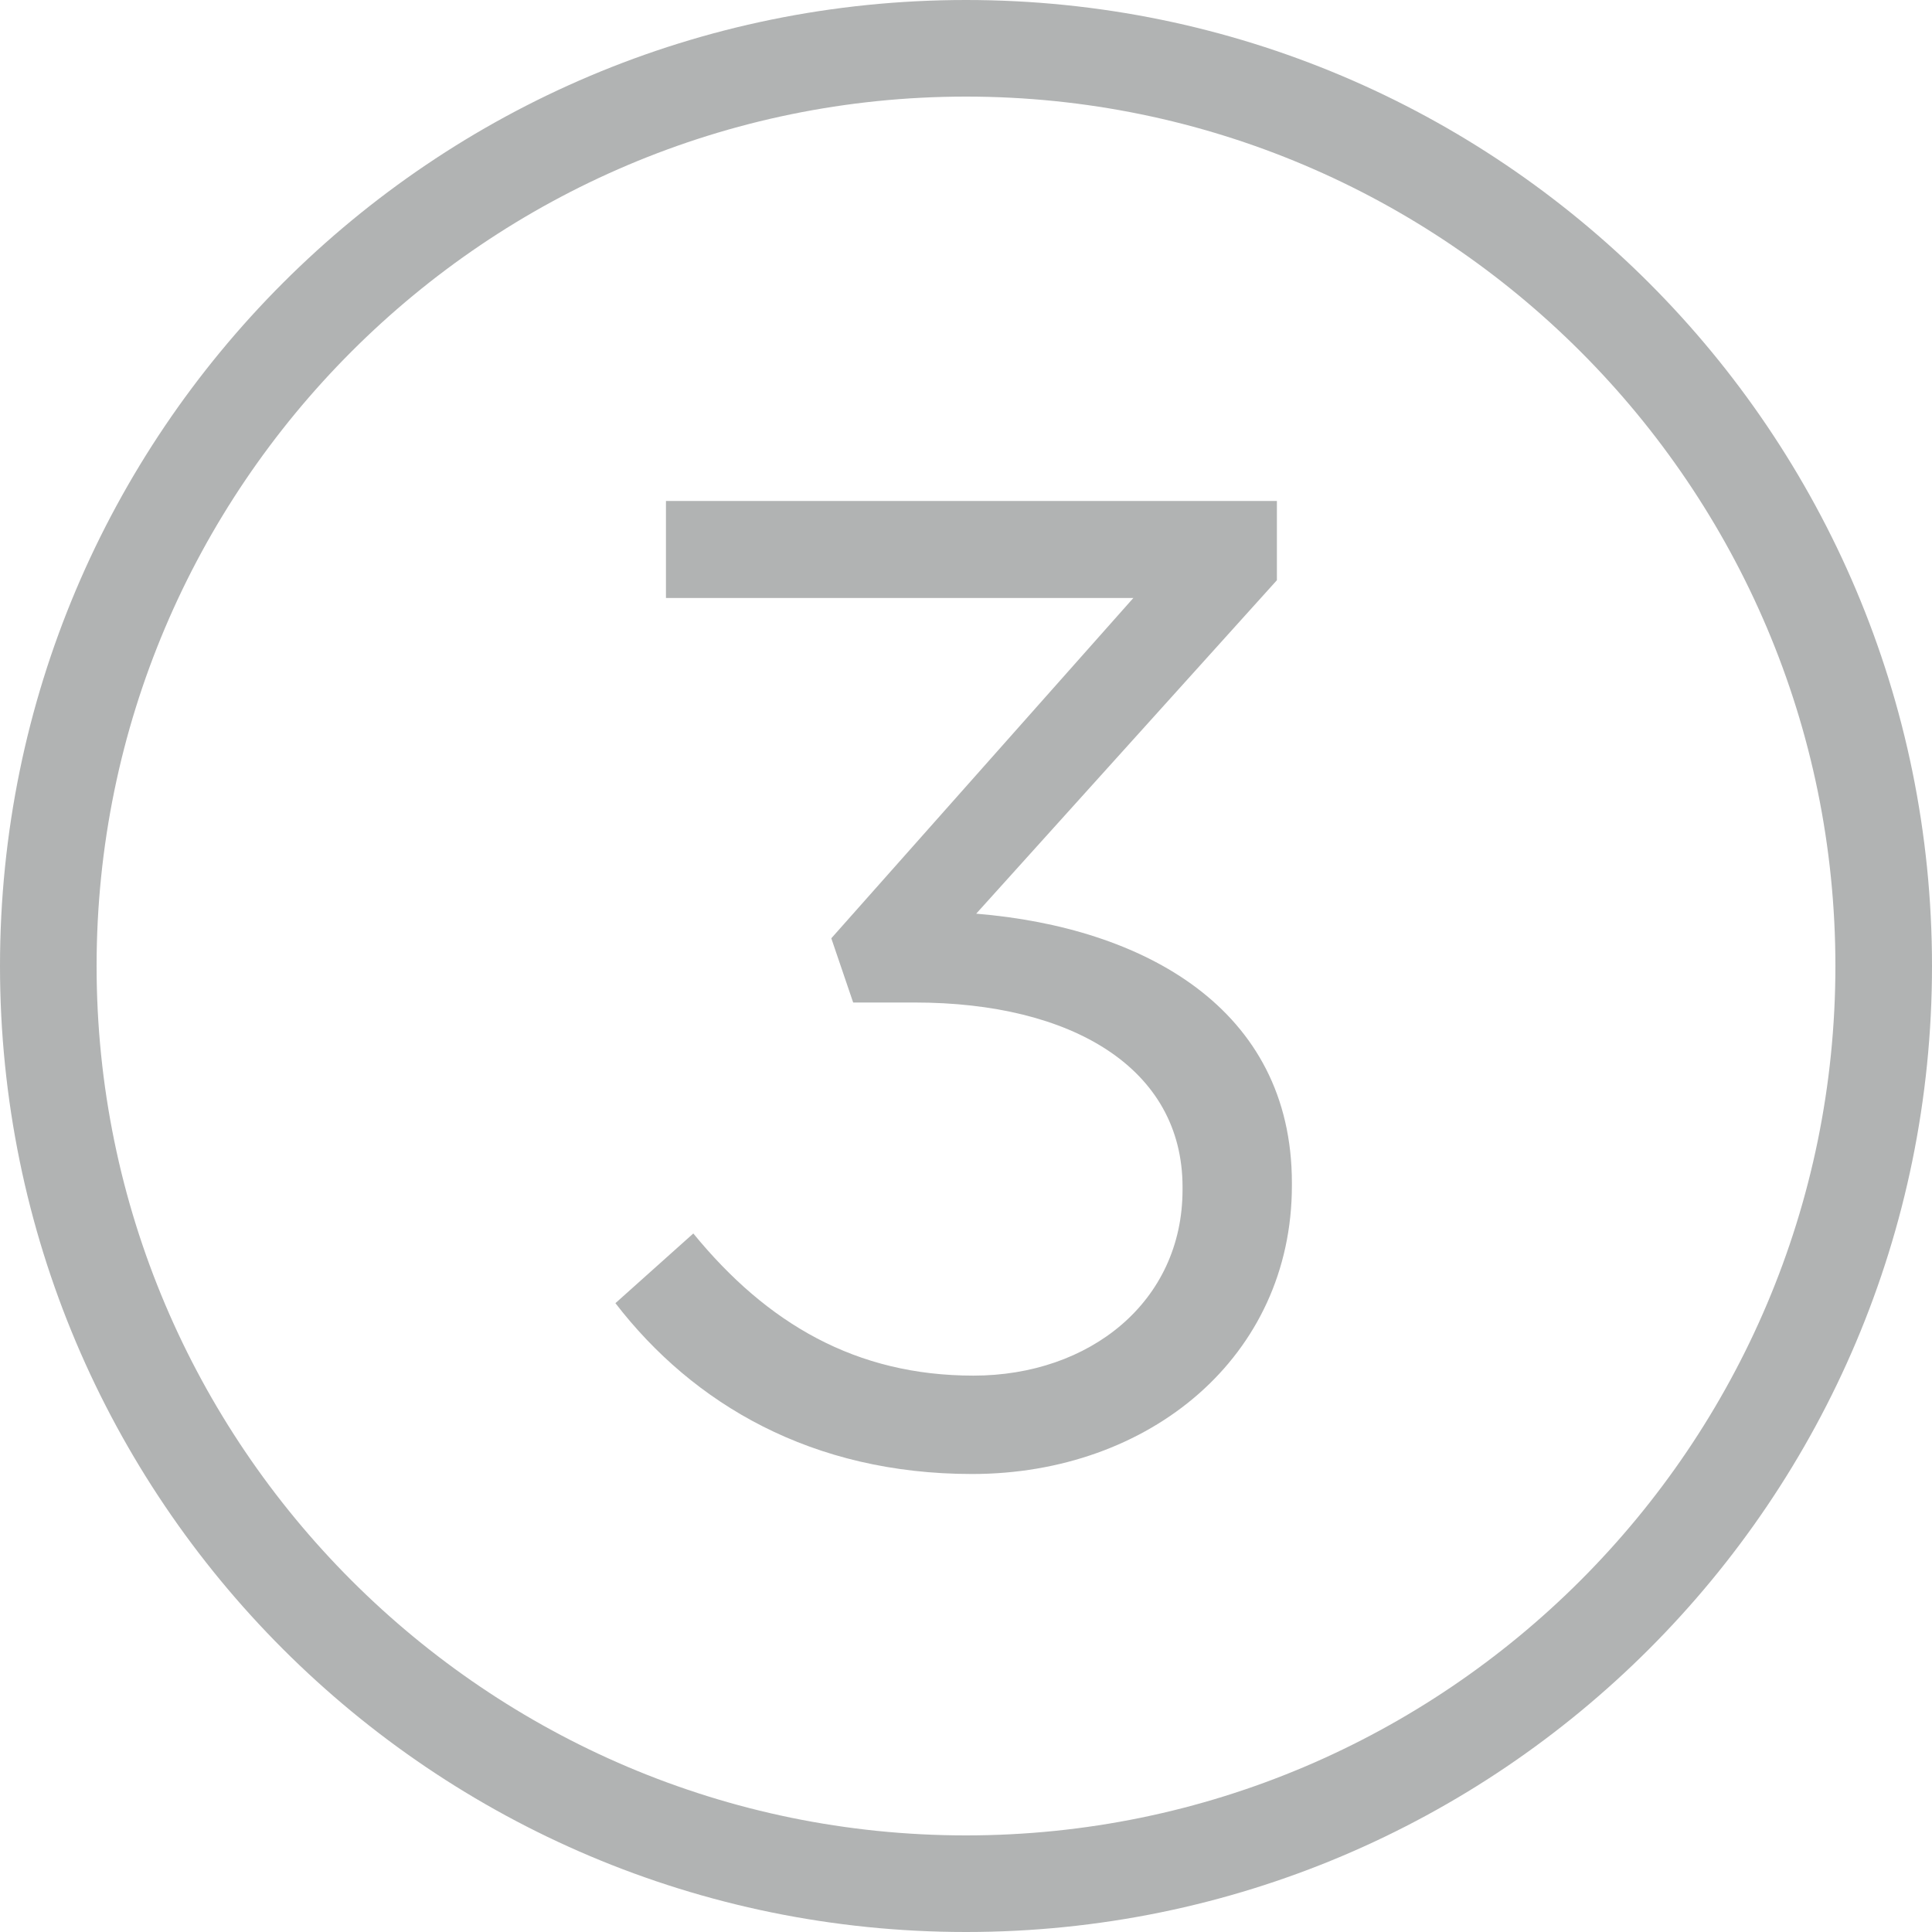
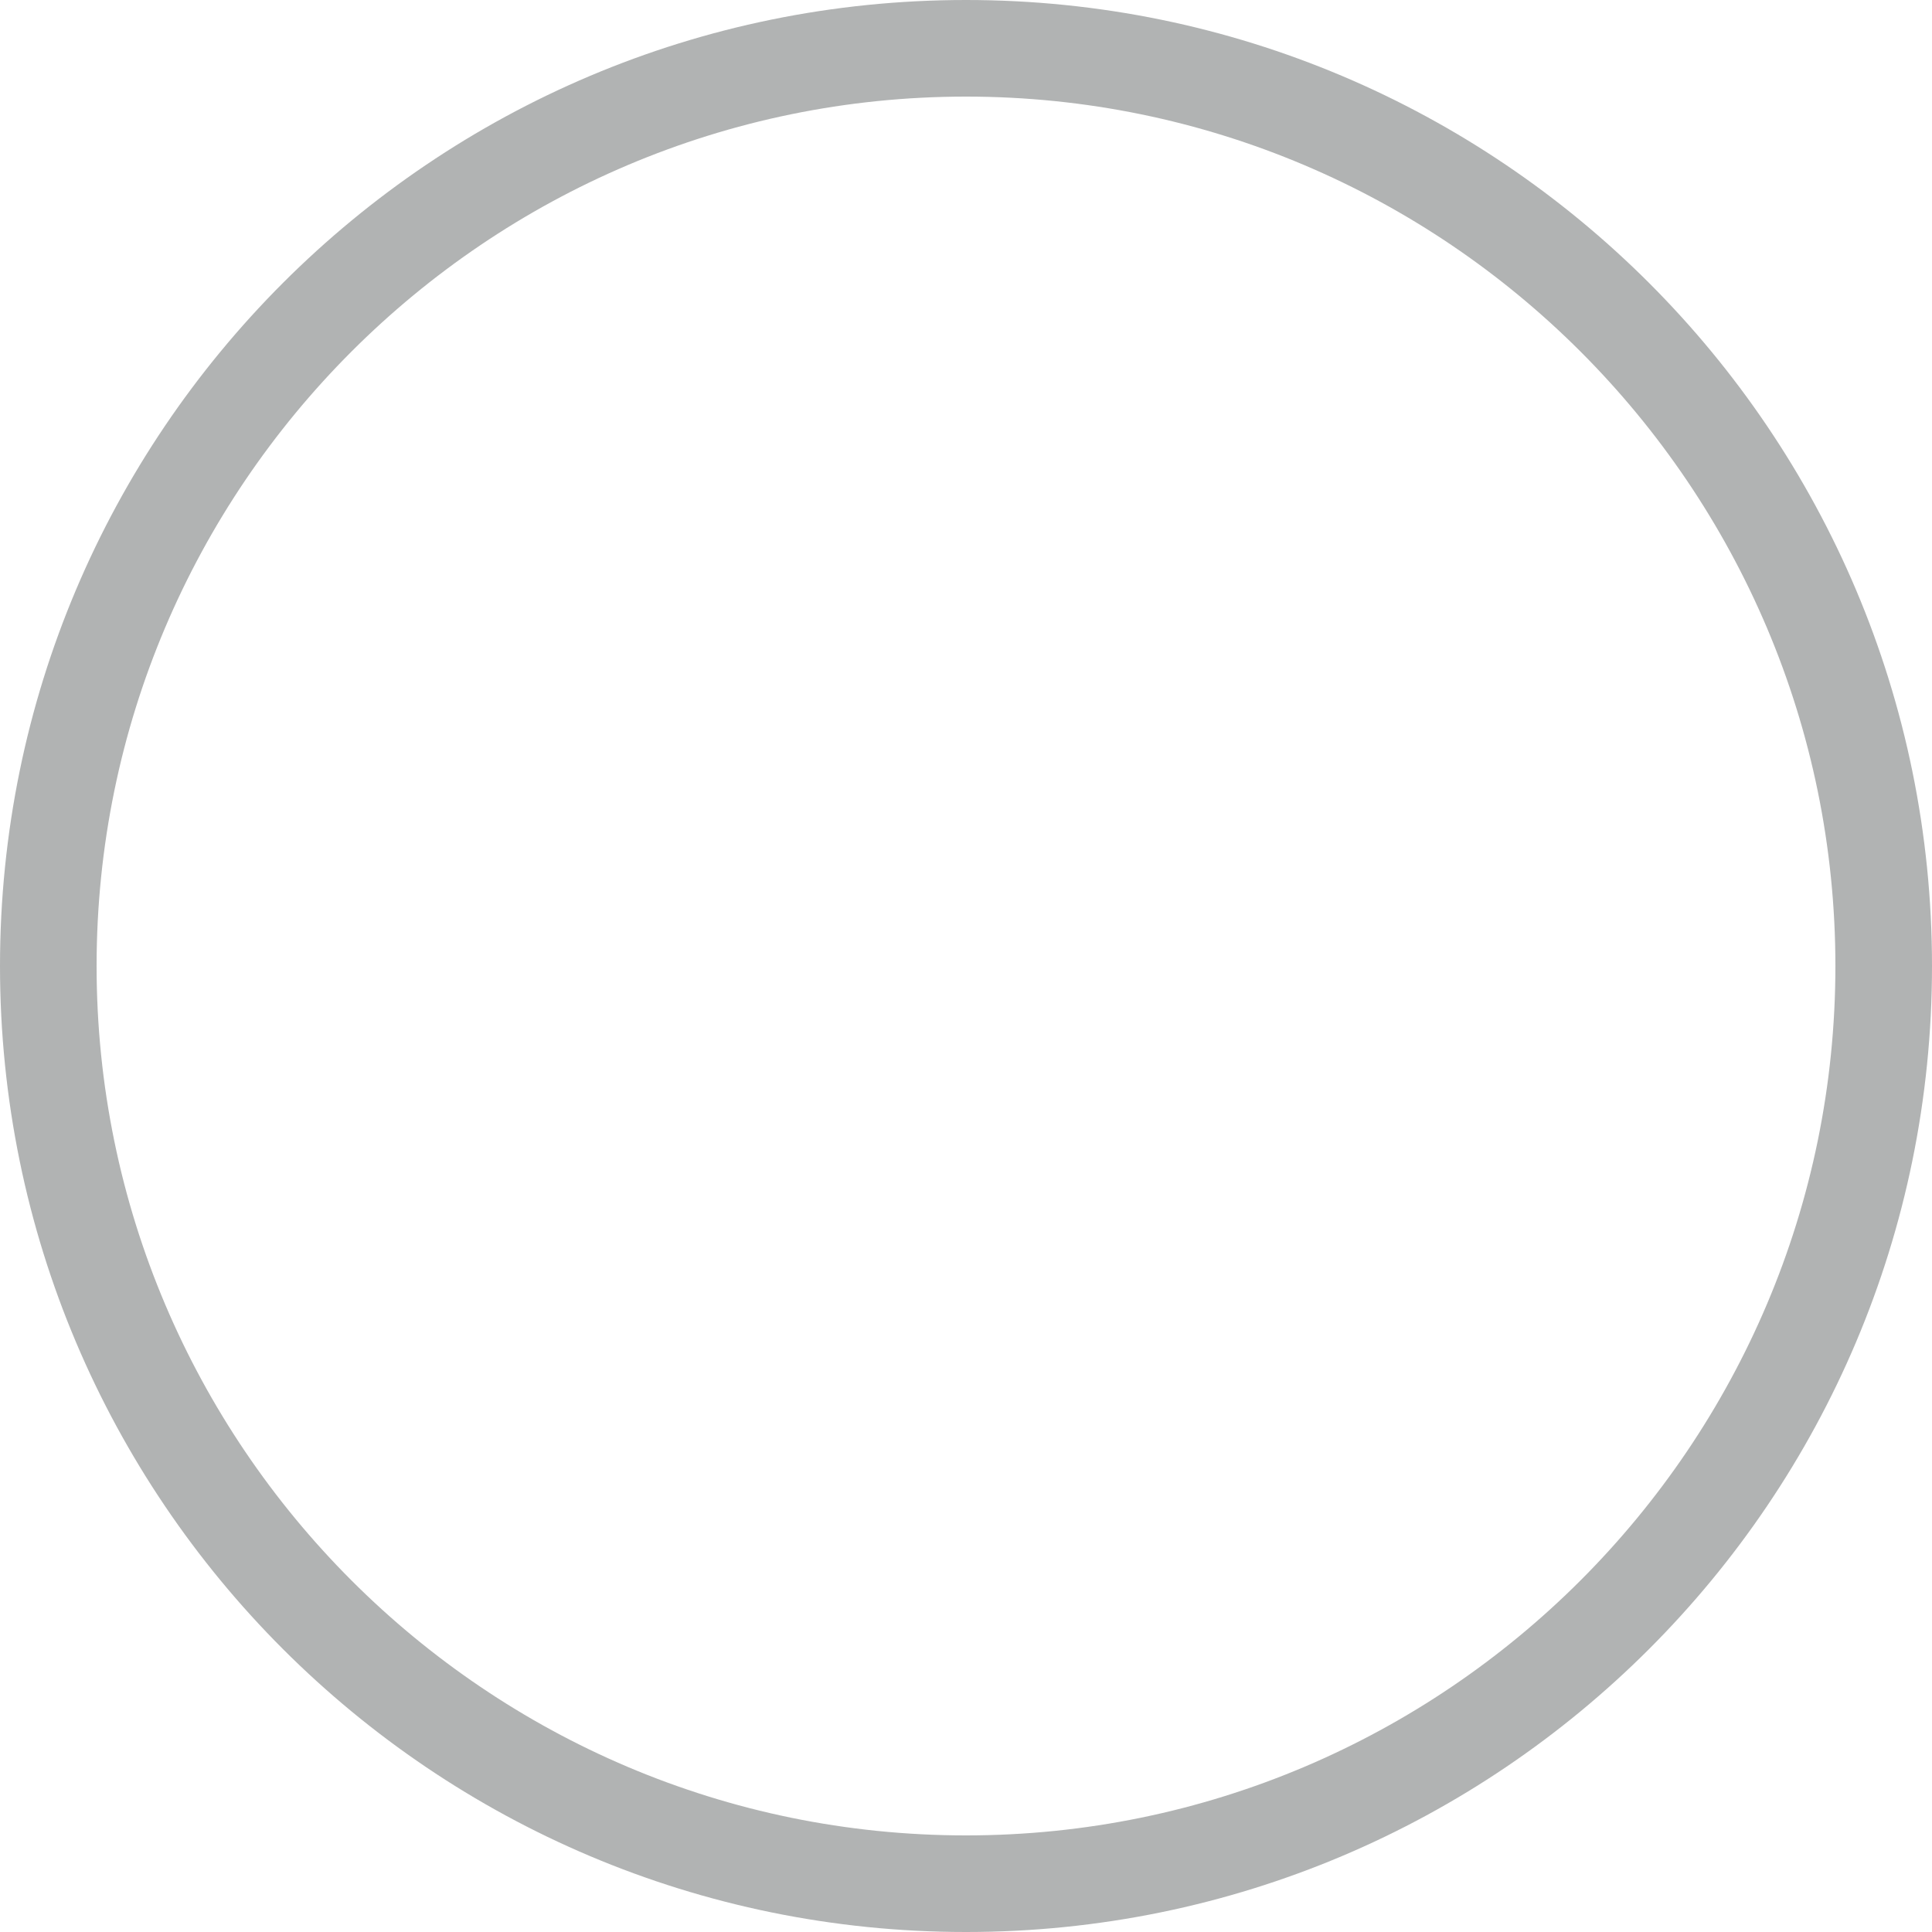
<svg xmlns="http://www.w3.org/2000/svg" id="Ebene_1" x="0px" y="0px" viewBox="0 0 50 50" style="enable-background:new 0 0 50 50;" xml:space="preserve">
  <style type="text/css">	.st0{fill:#B1B3B3;}</style>
  <path class="st0" d="M25,2.5c12.407,0,22.5,10.093,22.5,22.5S37.407,47.5,25,47.5S2.5,37.407,2.5,25 S12.593,2.5,25,2.5 M25,0C11.193,0,0,11.193,0,25s11.193,25,25,25s25-11.193,25-25S38.807,0,25,0L25,0z" />
  <g>
-     <path class="st0" d="M15.927,33.726l2.016-1.804c1.91,2.335,4.209,3.679,7.25,3.679  c3.007,0,5.411-1.91,5.411-4.811v-0.07c0-3.077-2.864-4.775-6.932-4.775h-1.592  l-0.566-1.662l7.817-8.807H17.235v-2.511h15.811v2.051l-7.782,8.63  c4.315,0.354,8.17,2.44,8.17,6.967v0.07c0,4.422-3.679,7.464-8.276,7.464  C21.02,38.147,17.943,36.343,15.927,33.726z" />
-   </g>
+     </g>
</svg>